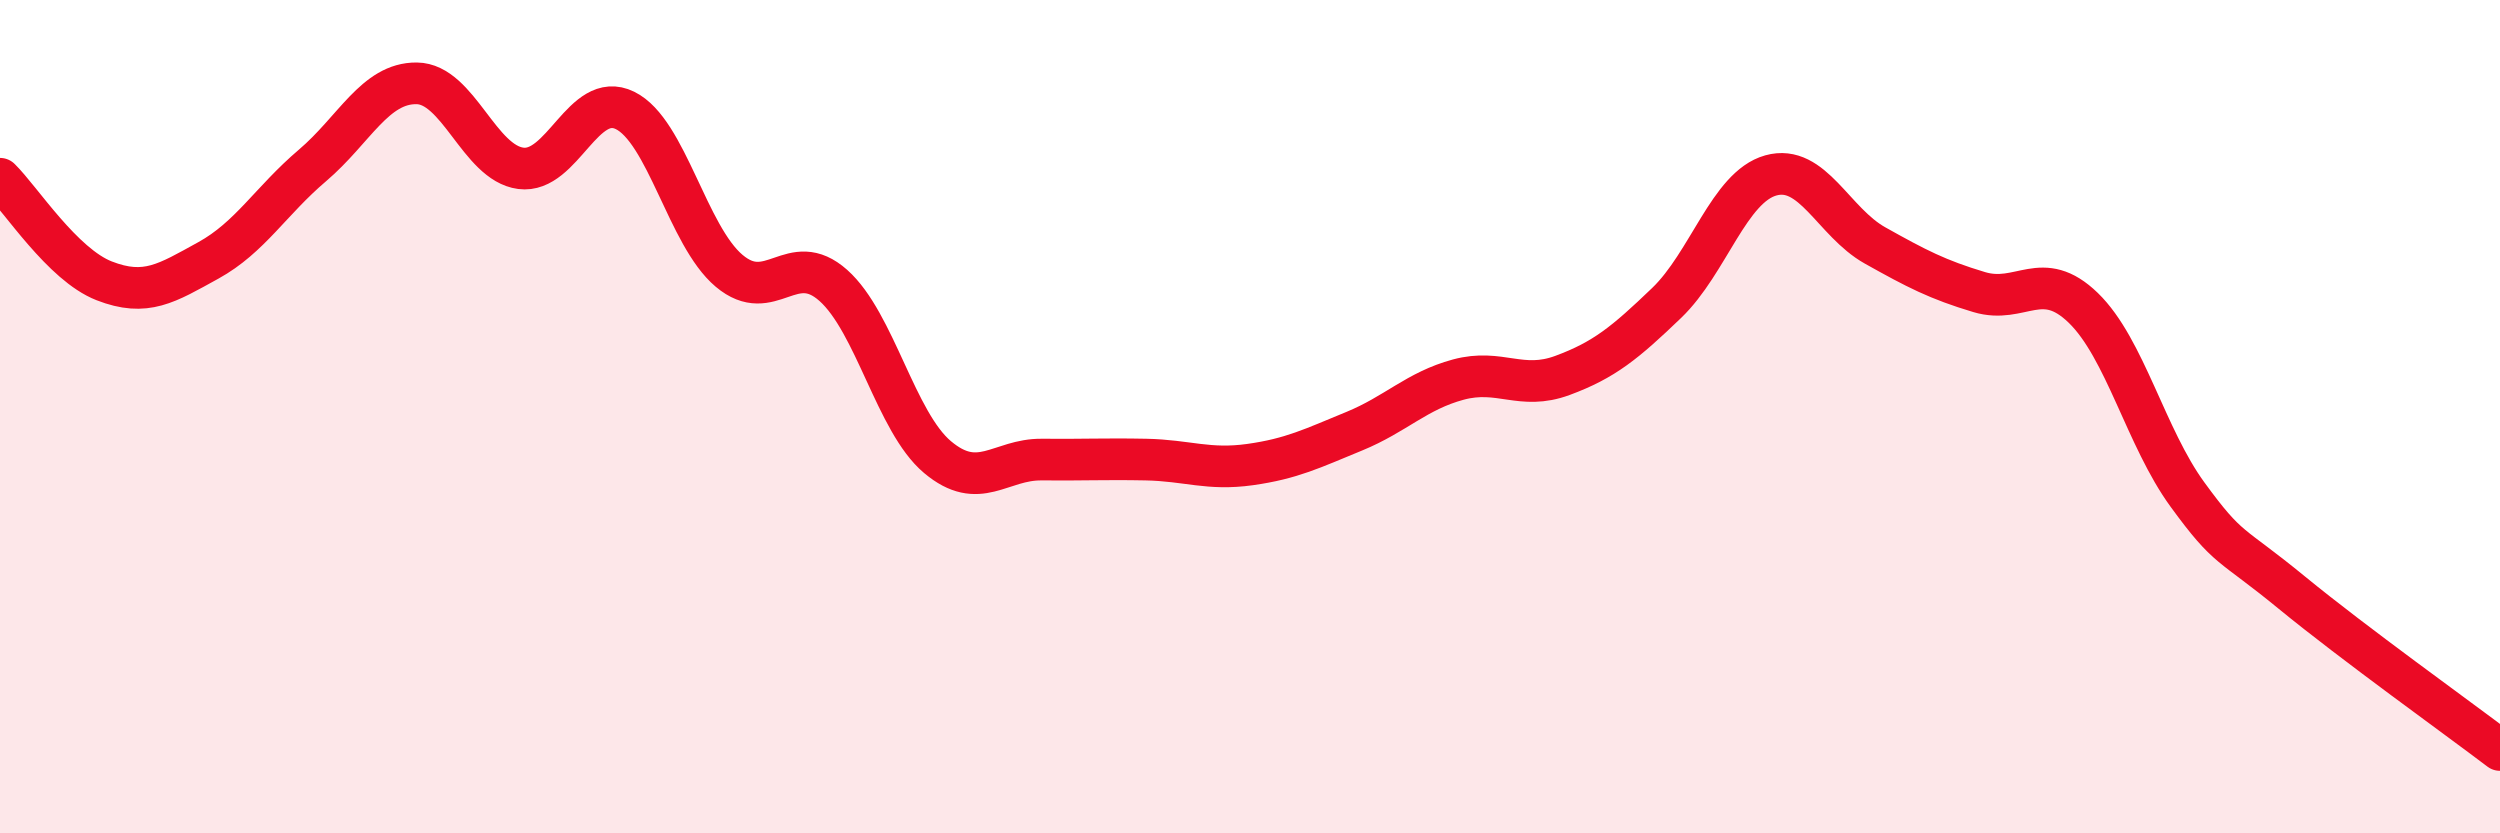
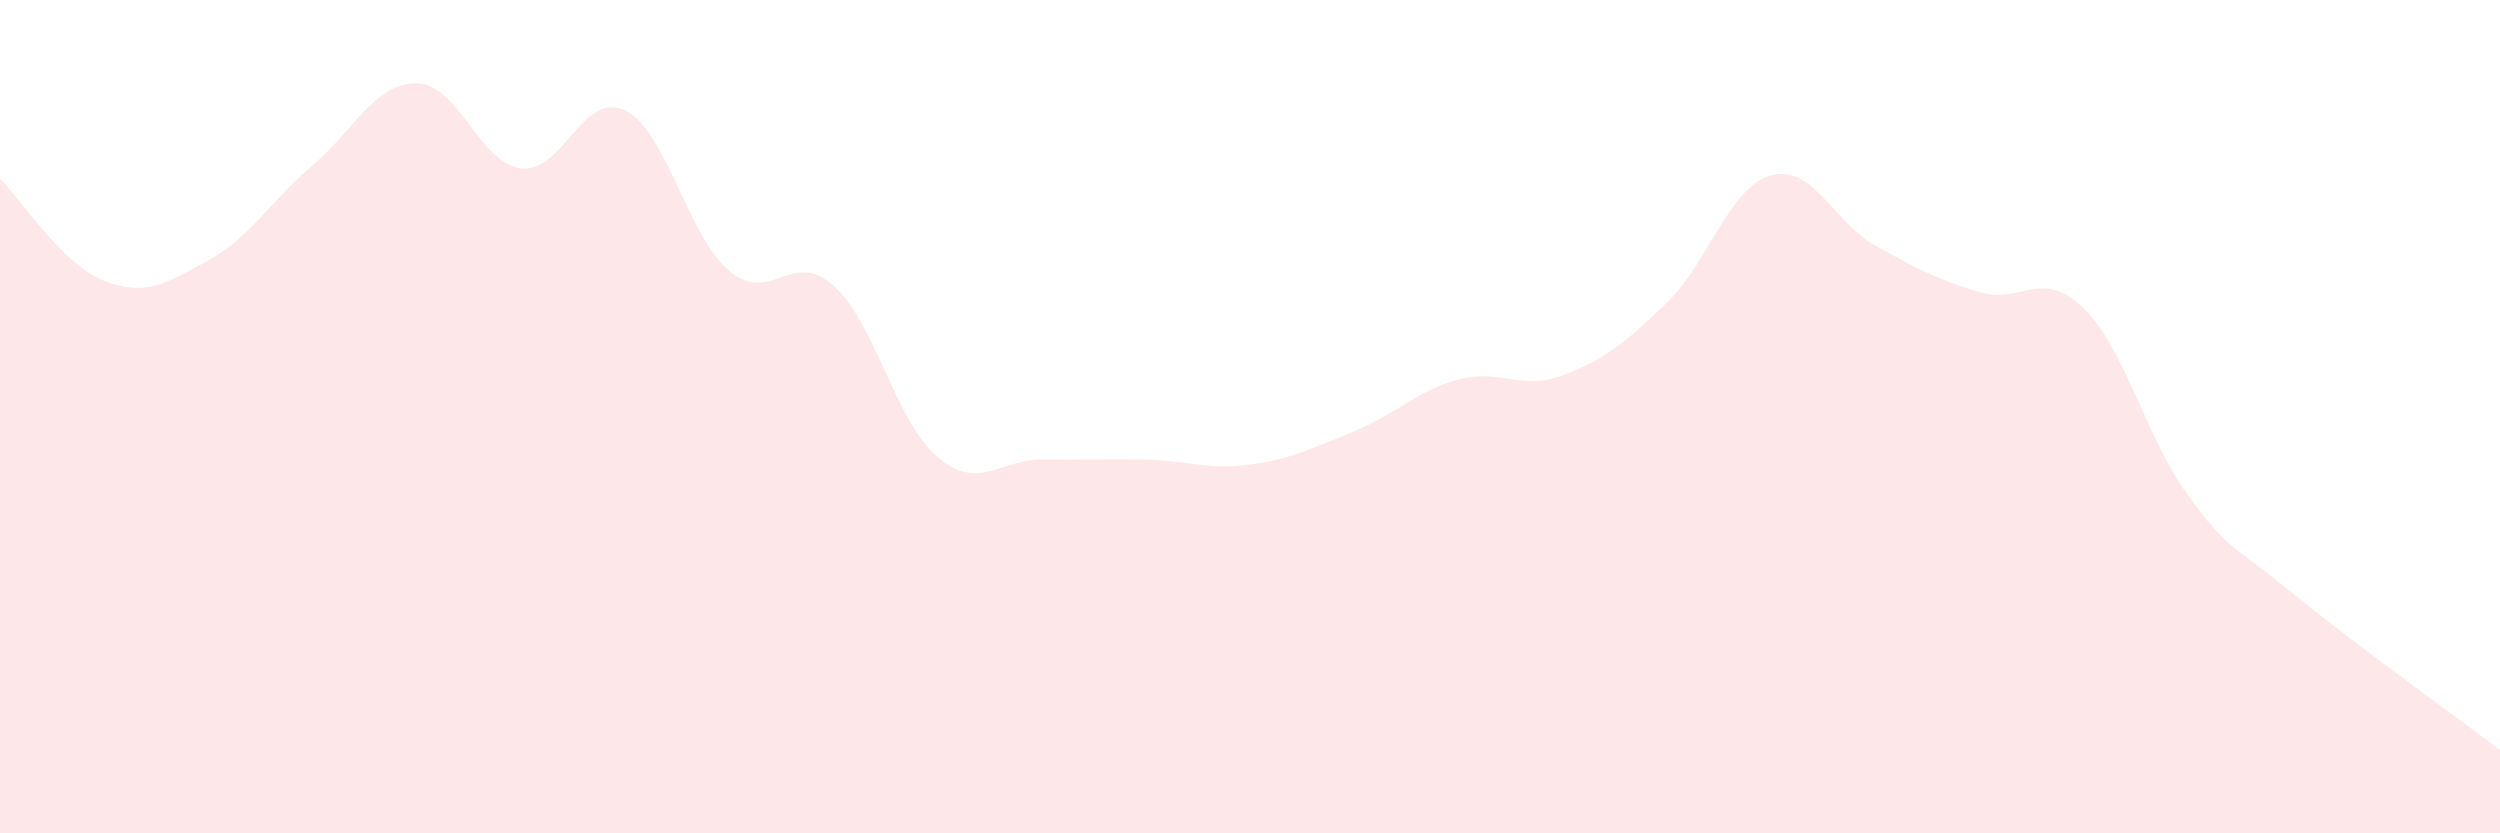
<svg xmlns="http://www.w3.org/2000/svg" width="60" height="20" viewBox="0 0 60 20">
  <path d="M 0,4.29 C 0.5,4.78 1.5,6.35 2.5,6.74 C 3.5,7.13 4,6.8 5,6.25 C 6,5.7 6.5,4.82 7.5,3.97 C 8.5,3.12 9,1.99 10,2 C 11,2.01 11.5,3.91 12.5,4.04 C 13.5,4.17 14,2.16 15,2.65 C 16,3.14 16.5,5.66 17.5,6.5 C 18.5,7.34 19,5.96 20,6.85 C 21,7.74 21.5,10.13 22.5,10.97 C 23.5,11.81 24,11.02 25,11.03 C 26,11.04 26.5,11.01 27.5,11.03 C 28.5,11.05 29,11.29 30,11.15 C 31,11.01 31.5,10.76 32.5,10.35 C 33.5,9.94 34,9.38 35,9.11 C 36,8.84 36.5,9.38 37.5,9.01 C 38.5,8.64 39,8.23 40,7.27 C 41,6.31 41.5,4.49 42.5,4.21 C 43.5,3.93 44,5.33 45,5.89 C 46,6.45 46.5,6.71 47.5,7.01 C 48.5,7.31 49,6.42 50,7.39 C 51,8.36 51.5,10.5 52.5,11.87 C 53.5,13.24 53.5,12.99 55,14.22 C 56.5,15.45 59,17.24 60,18L60 20L0 20Z" fill="#EB0A25" opacity="0.1" stroke-linecap="round" stroke-linejoin="round" />
-   <path d="M 0,4.29 C 0.5,4.78 1.5,6.35 2.5,6.74 C 3.5,7.13 4,6.8 5,6.25 C 6,5.7 6.5,4.82 7.5,3.97 C 8.5,3.12 9,1.99 10,2 C 11,2.01 11.5,3.91 12.5,4.04 C 13.5,4.17 14,2.16 15,2.65 C 16,3.14 16.5,5.66 17.5,6.5 C 18.5,7.34 19,5.96 20,6.85 C 21,7.74 21.5,10.13 22.5,10.97 C 23.5,11.81 24,11.02 25,11.03 C 26,11.04 26.5,11.01 27.5,11.03 C 28.5,11.05 29,11.29 30,11.15 C 31,11.01 31.5,10.76 32.5,10.35 C 33.5,9.94 34,9.38 35,9.11 C 36,8.84 36.5,9.38 37.5,9.01 C 38.5,8.64 39,8.23 40,7.27 C 41,6.31 41.5,4.49 42.5,4.21 C 43.5,3.93 44,5.33 45,5.89 C 46,6.45 46.5,6.71 47.5,7.01 C 48.5,7.31 49,6.42 50,7.39 C 51,8.36 51.5,10.5 52.5,11.87 C 53.5,13.24 53.5,12.99 55,14.22 C 56.5,15.45 59,17.24 60,18" stroke="#EB0A25" stroke-width="1" fill="none" stroke-linecap="round" stroke-linejoin="round" />
</svg>